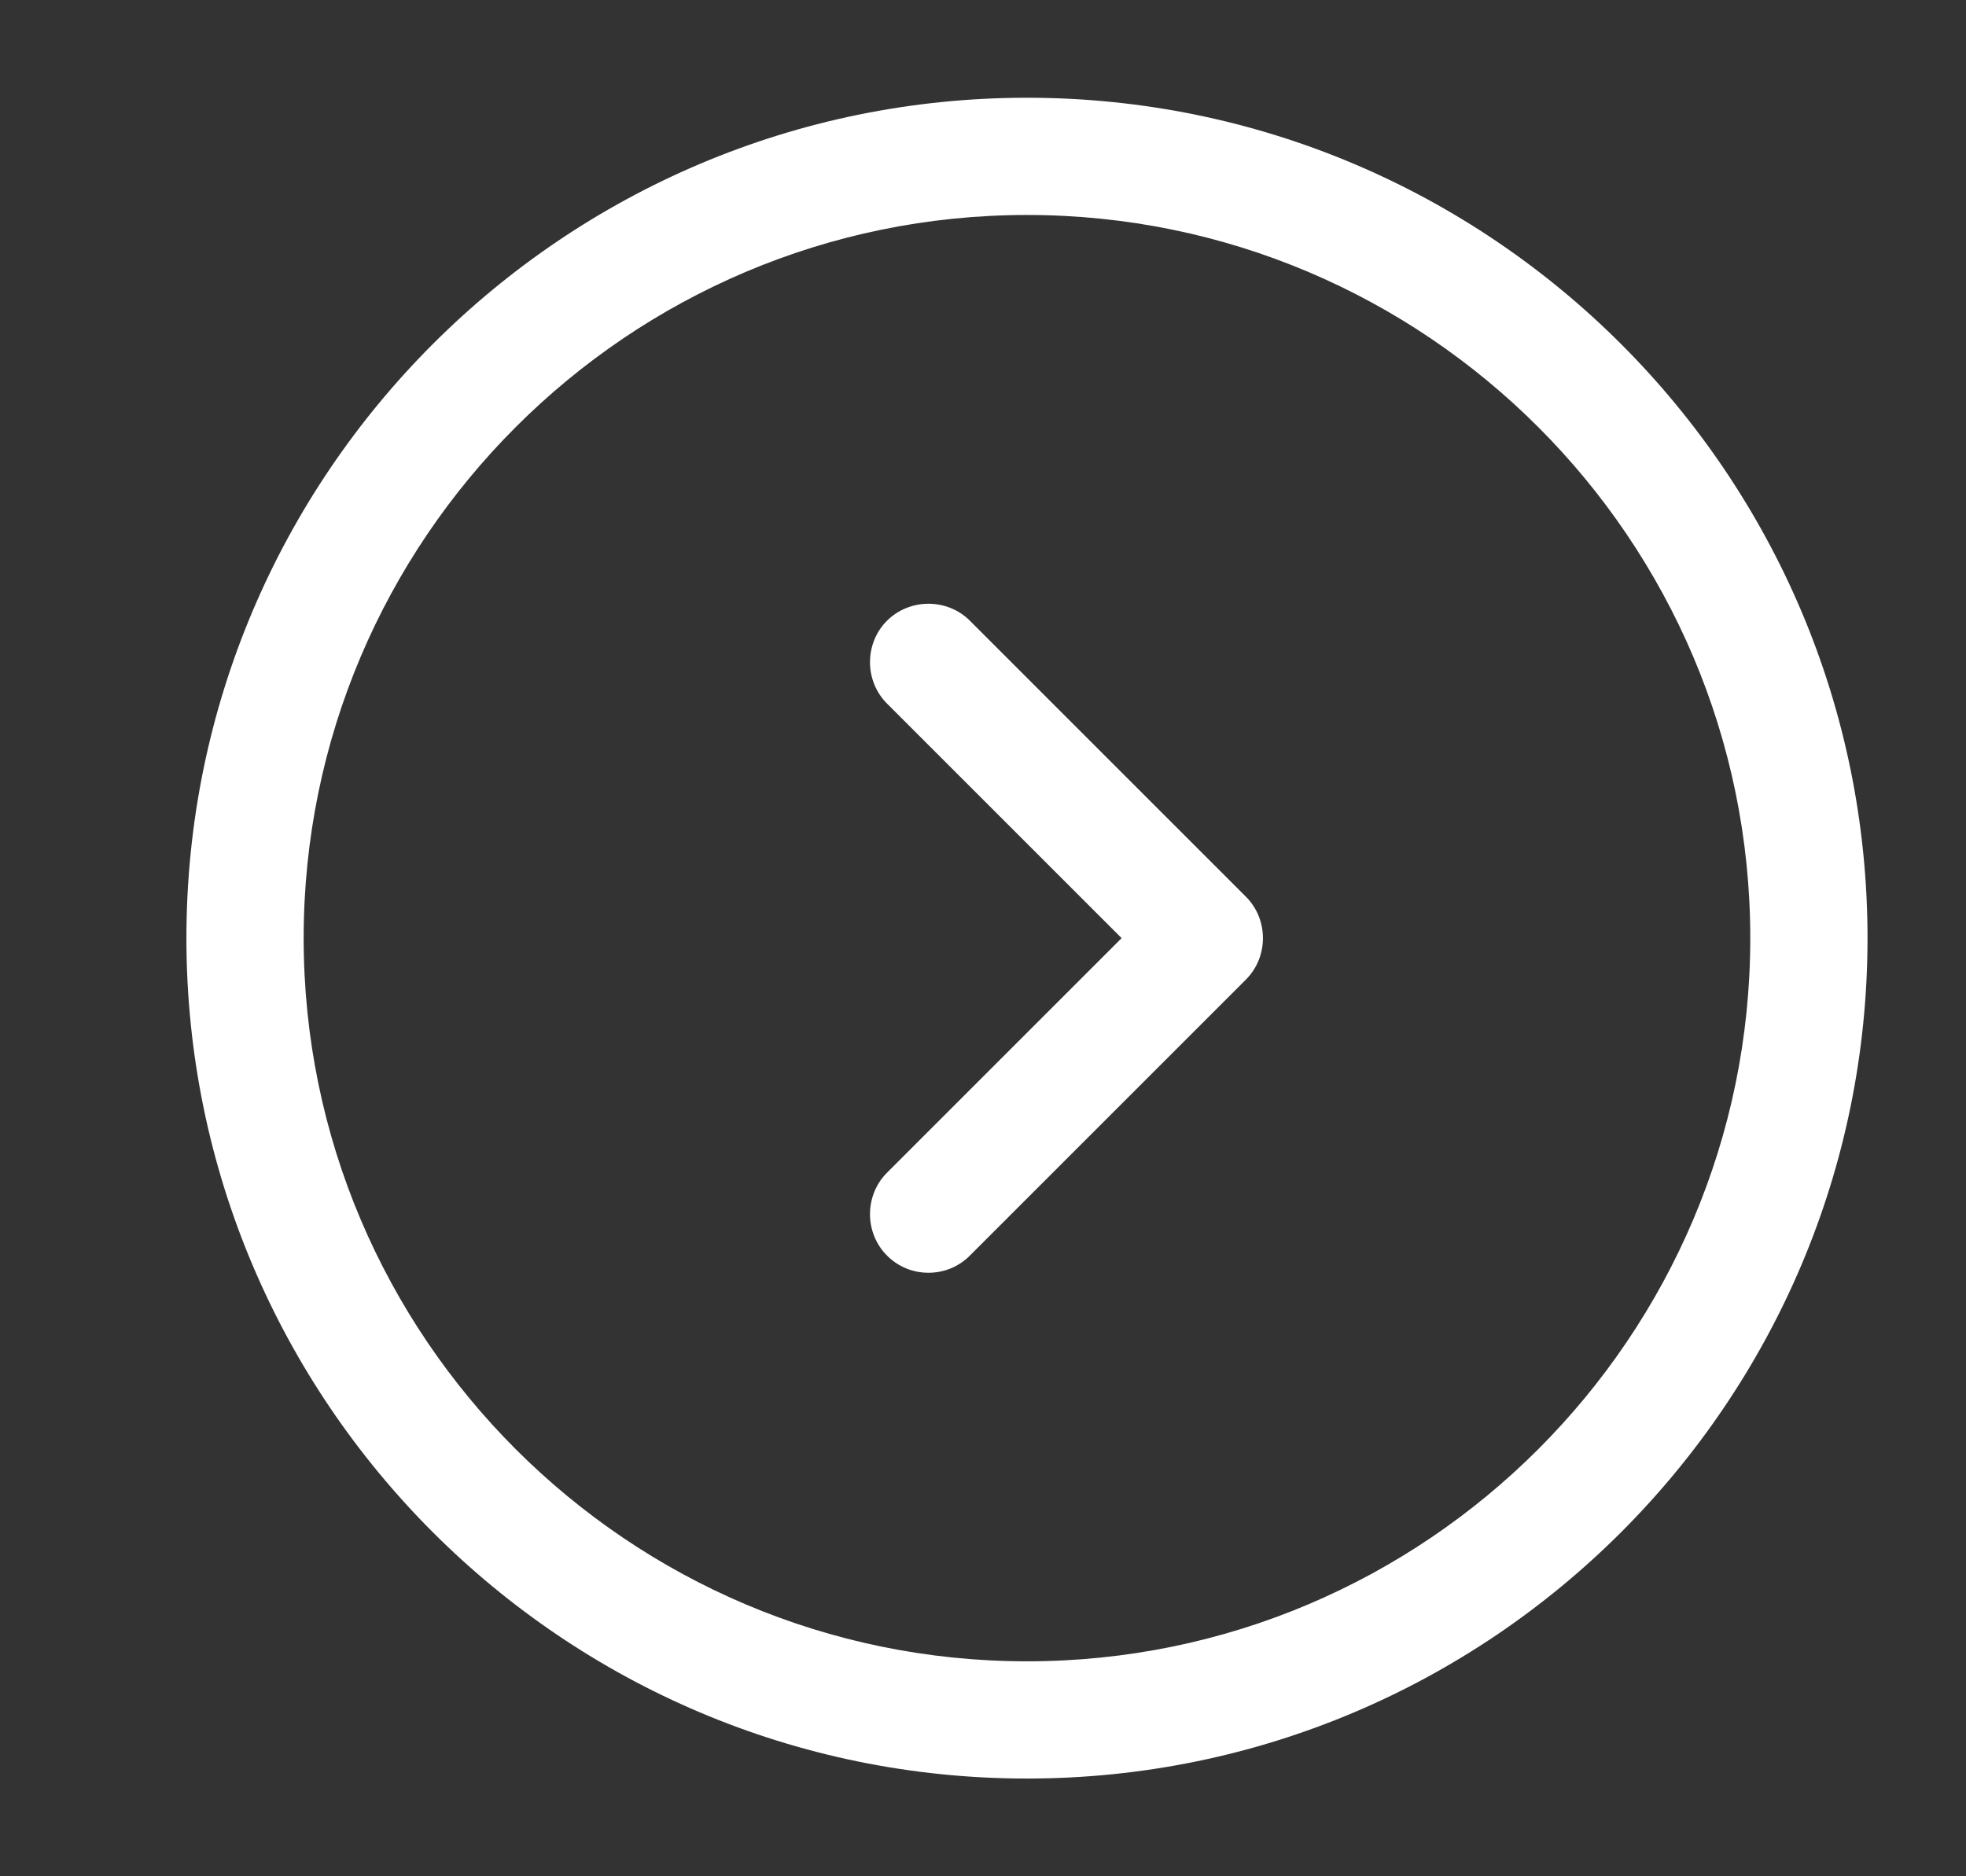
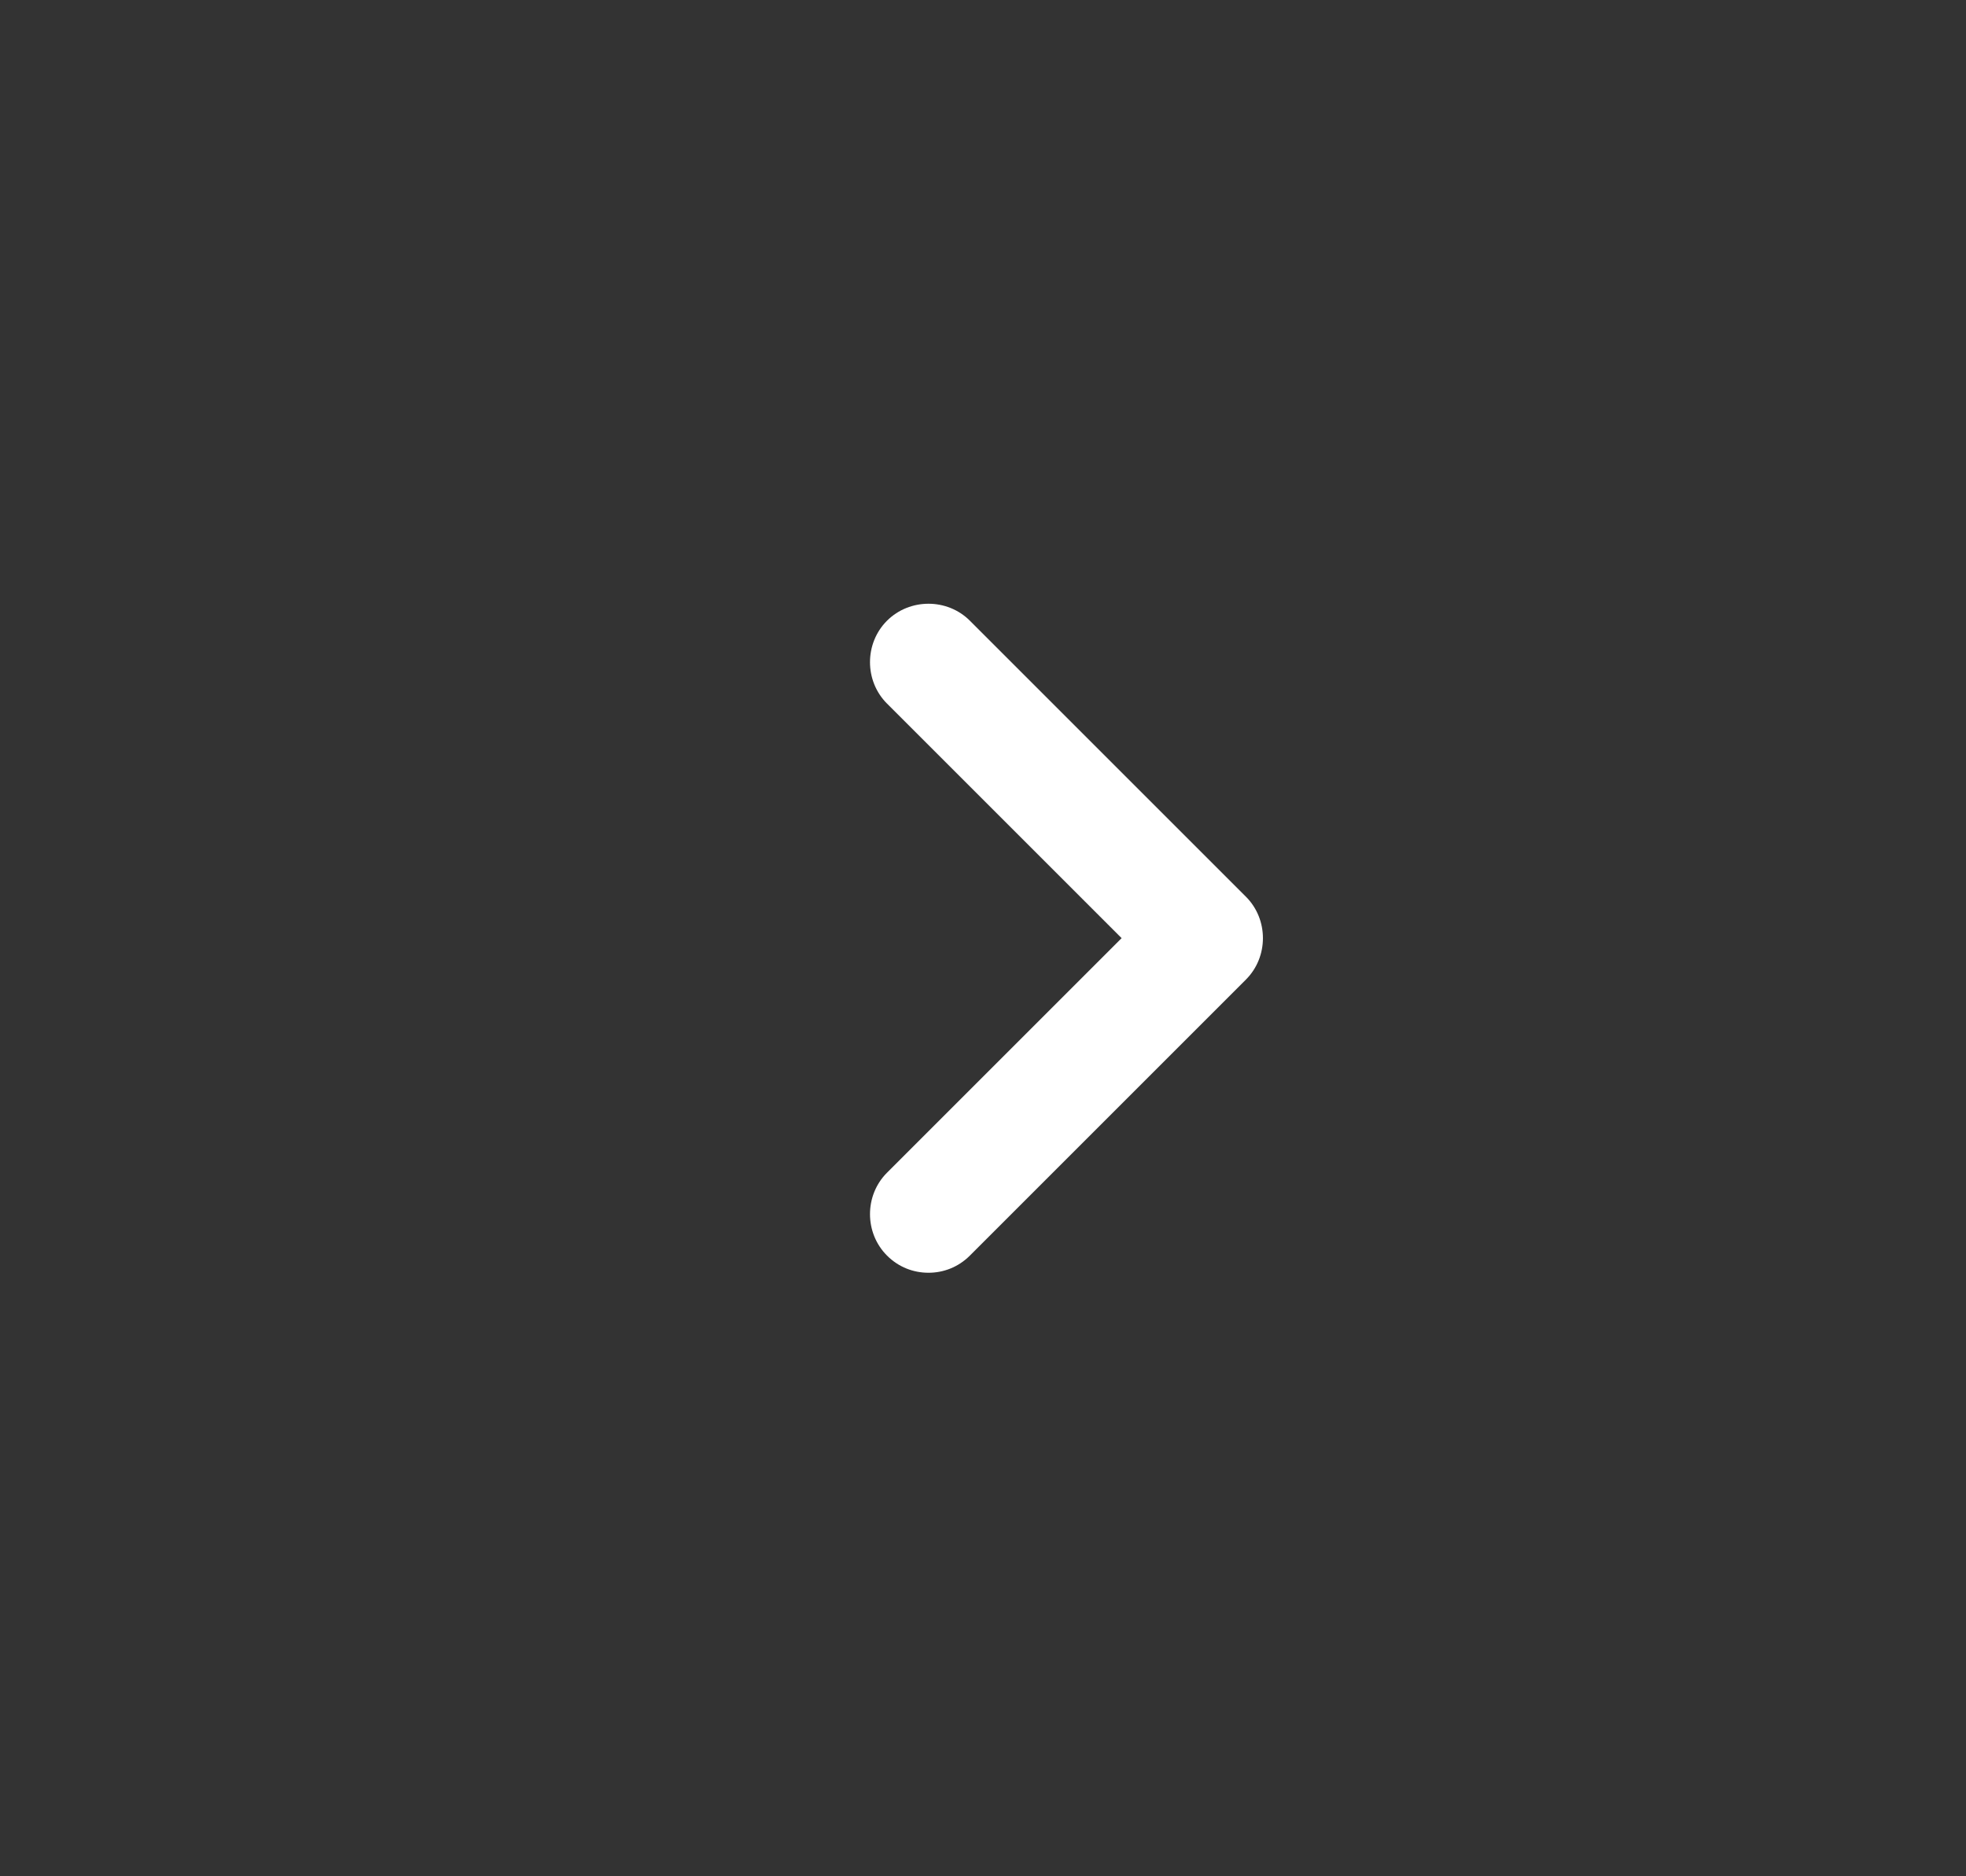
<svg xmlns="http://www.w3.org/2000/svg" width="22" height="21" viewBox="0 0 22 21" fill="none">
  <rect x="0" y="0" width="22" height="21" fill="#333333" stroke="none" />
-   <path d="M11.492 19.906C6.303 19.906 2.086 15.689 2.086 10.5C2.086 5.311 6.303 1.094 11.492 1.094C16.681 1.094 20.898 5.311 20.898 10.5C20.898 15.689 16.681 19.906 11.492 19.906ZM11.492 2.406C7.03 2.406 3.398 6.037 3.398 10.5C3.398 14.963 7.03 18.594 11.492 18.594C15.955 18.594 19.586 14.963 19.586 10.5C19.586 6.037 15.955 2.406 11.492 2.406Z" fill="white" />
  <path d="M10.39 14.245C10.223 14.245 10.057 14.184 9.926 14.053C9.672 13.799 9.672 13.379 9.926 13.125L12.551 10.5L9.926 7.875C9.672 7.621 9.672 7.201 9.926 6.947C10.18 6.694 10.6 6.694 10.853 6.947L13.942 10.036C14.196 10.29 14.196 10.71 13.942 10.964L10.853 14.053C10.722 14.184 10.556 14.245 10.39 14.245Z" fill="white" />
</svg>